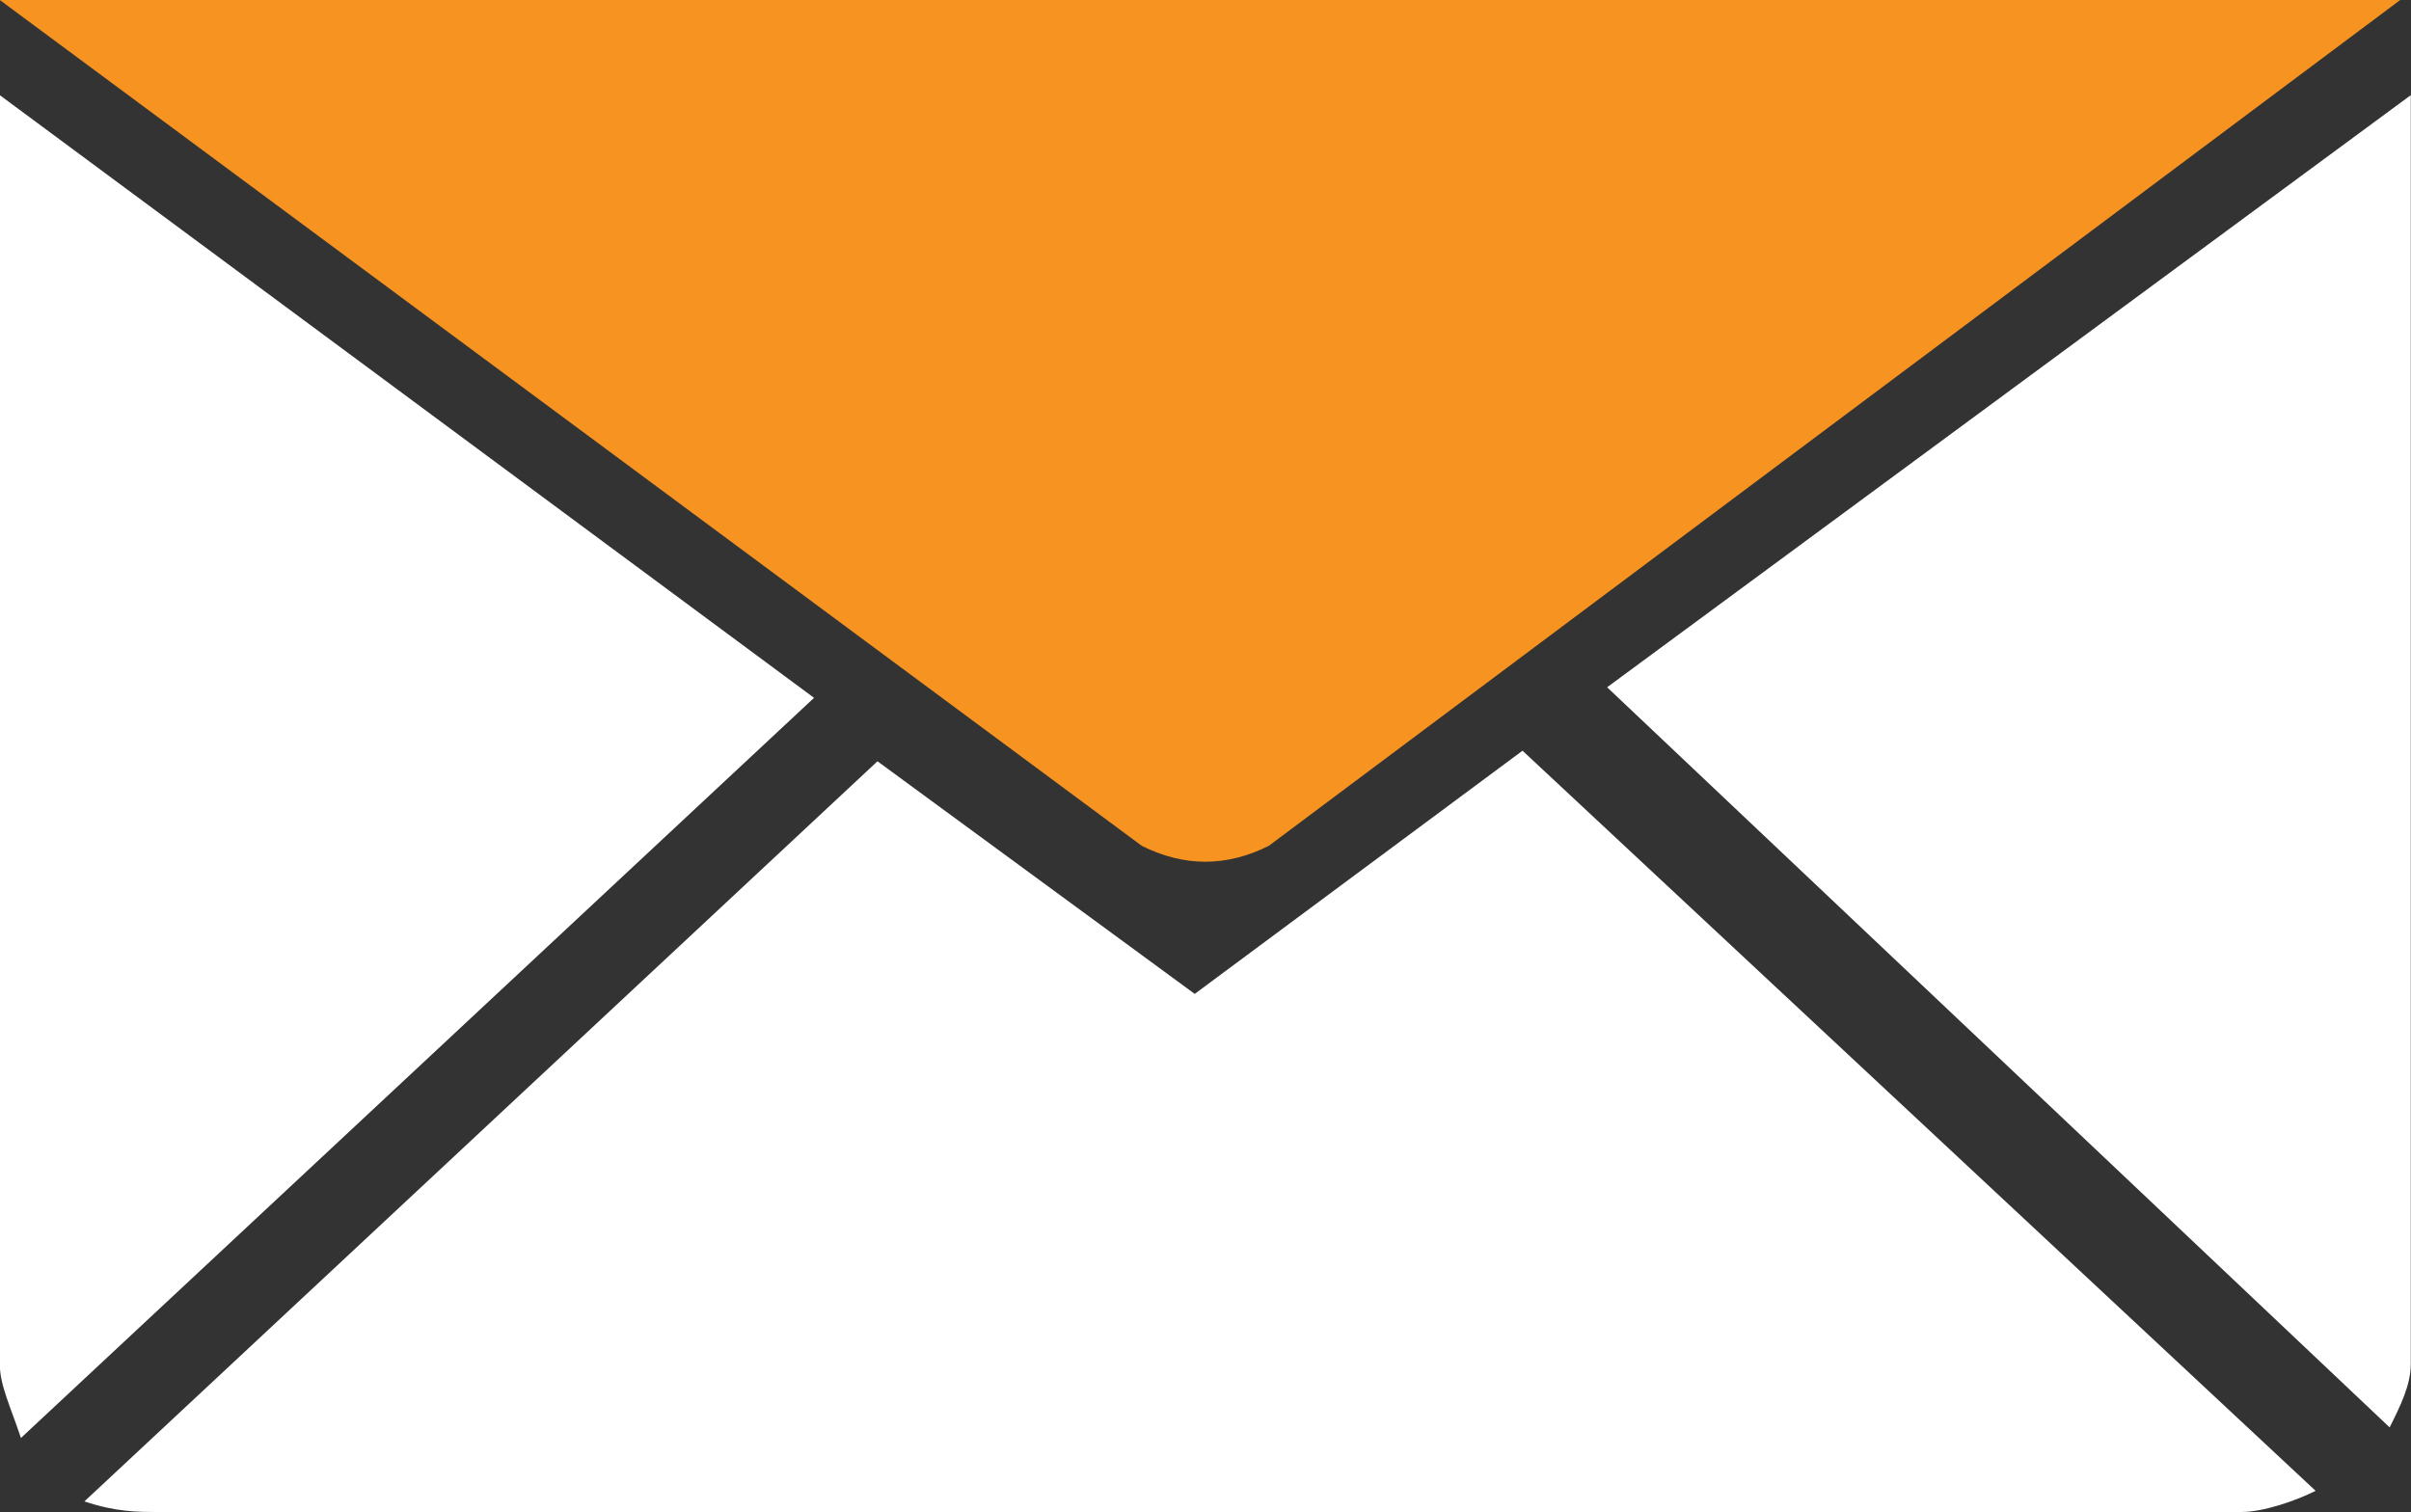
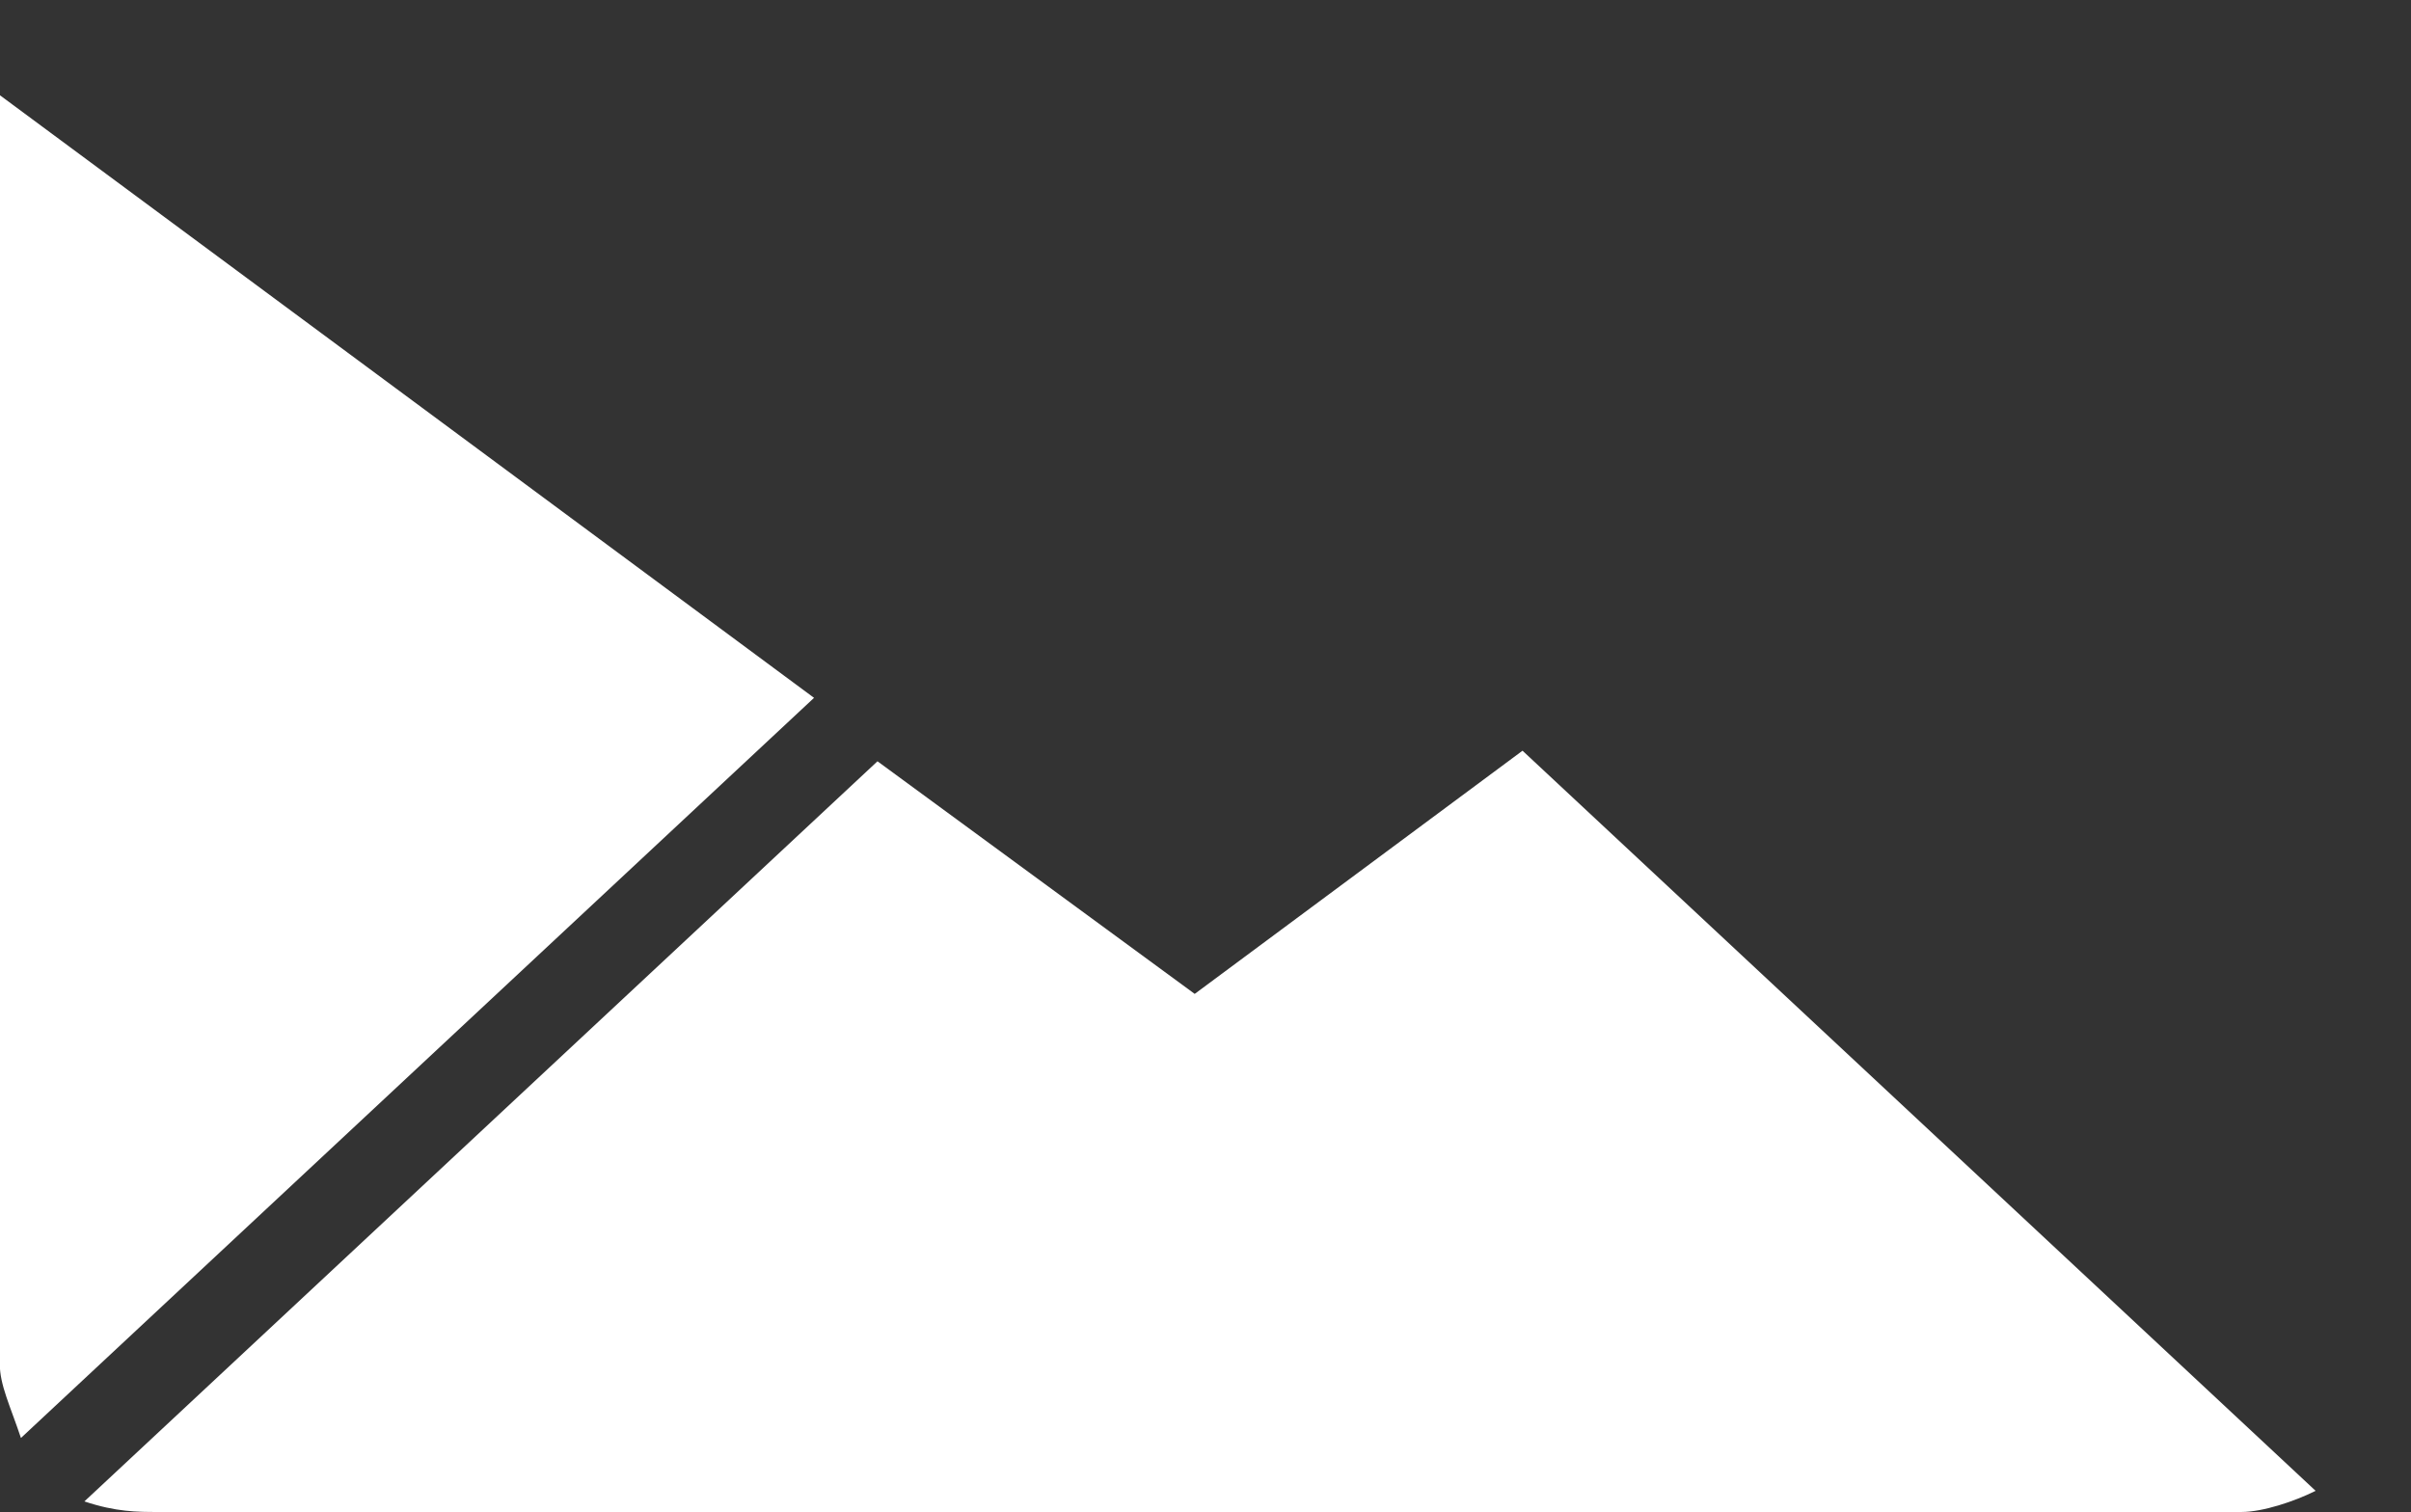
<svg xmlns="http://www.w3.org/2000/svg" version="1.1" id="Layer_1" x="0px" y="0px" viewBox="0 0 22.8 14.3" style="enable-background:new 0 0 22.8 14.3;" xml:space="preserve">
  <rect x="0" y="0" width="22.8" height="14.3" fill="#333333" stroke="none" />
  <style type="text/css">
	.st0{fill:#F79421;}
	.st1{fill:#FFFFFF;}
</style>
  <g id="Group_23606" transform="translate(-0.002 0)">
-     <path id="Path_26165" class="st0" d="M0,0l10.8,8c0.4,0.2,0.8,0.2,1.2,0L22.7,0L0,0L0,0z" />
    <path id="Path_26166" class="st1" d="M7.7,6.6l-7.5,7C0.1,13.3,0,13.1,0,12.9v-12L7.7,6.6z" />
    <path id="Path_26167" class="st1" d="M14.4,7.1l7.5,7c-0.2,0.1-0.5,0.2-0.7,0.2H1.5c-0.2,0-0.4,0-0.7-0.1l7.5-7l3,2.2L14.4,7.1   L14.4,7.1z" />
-     <path id="Path_26168" class="st1" d="M22.8,0.9v12c0,0.2-0.1,0.4-0.2,0.6l-7.4-7L22.8,0.9z" />
  </g>
</svg>